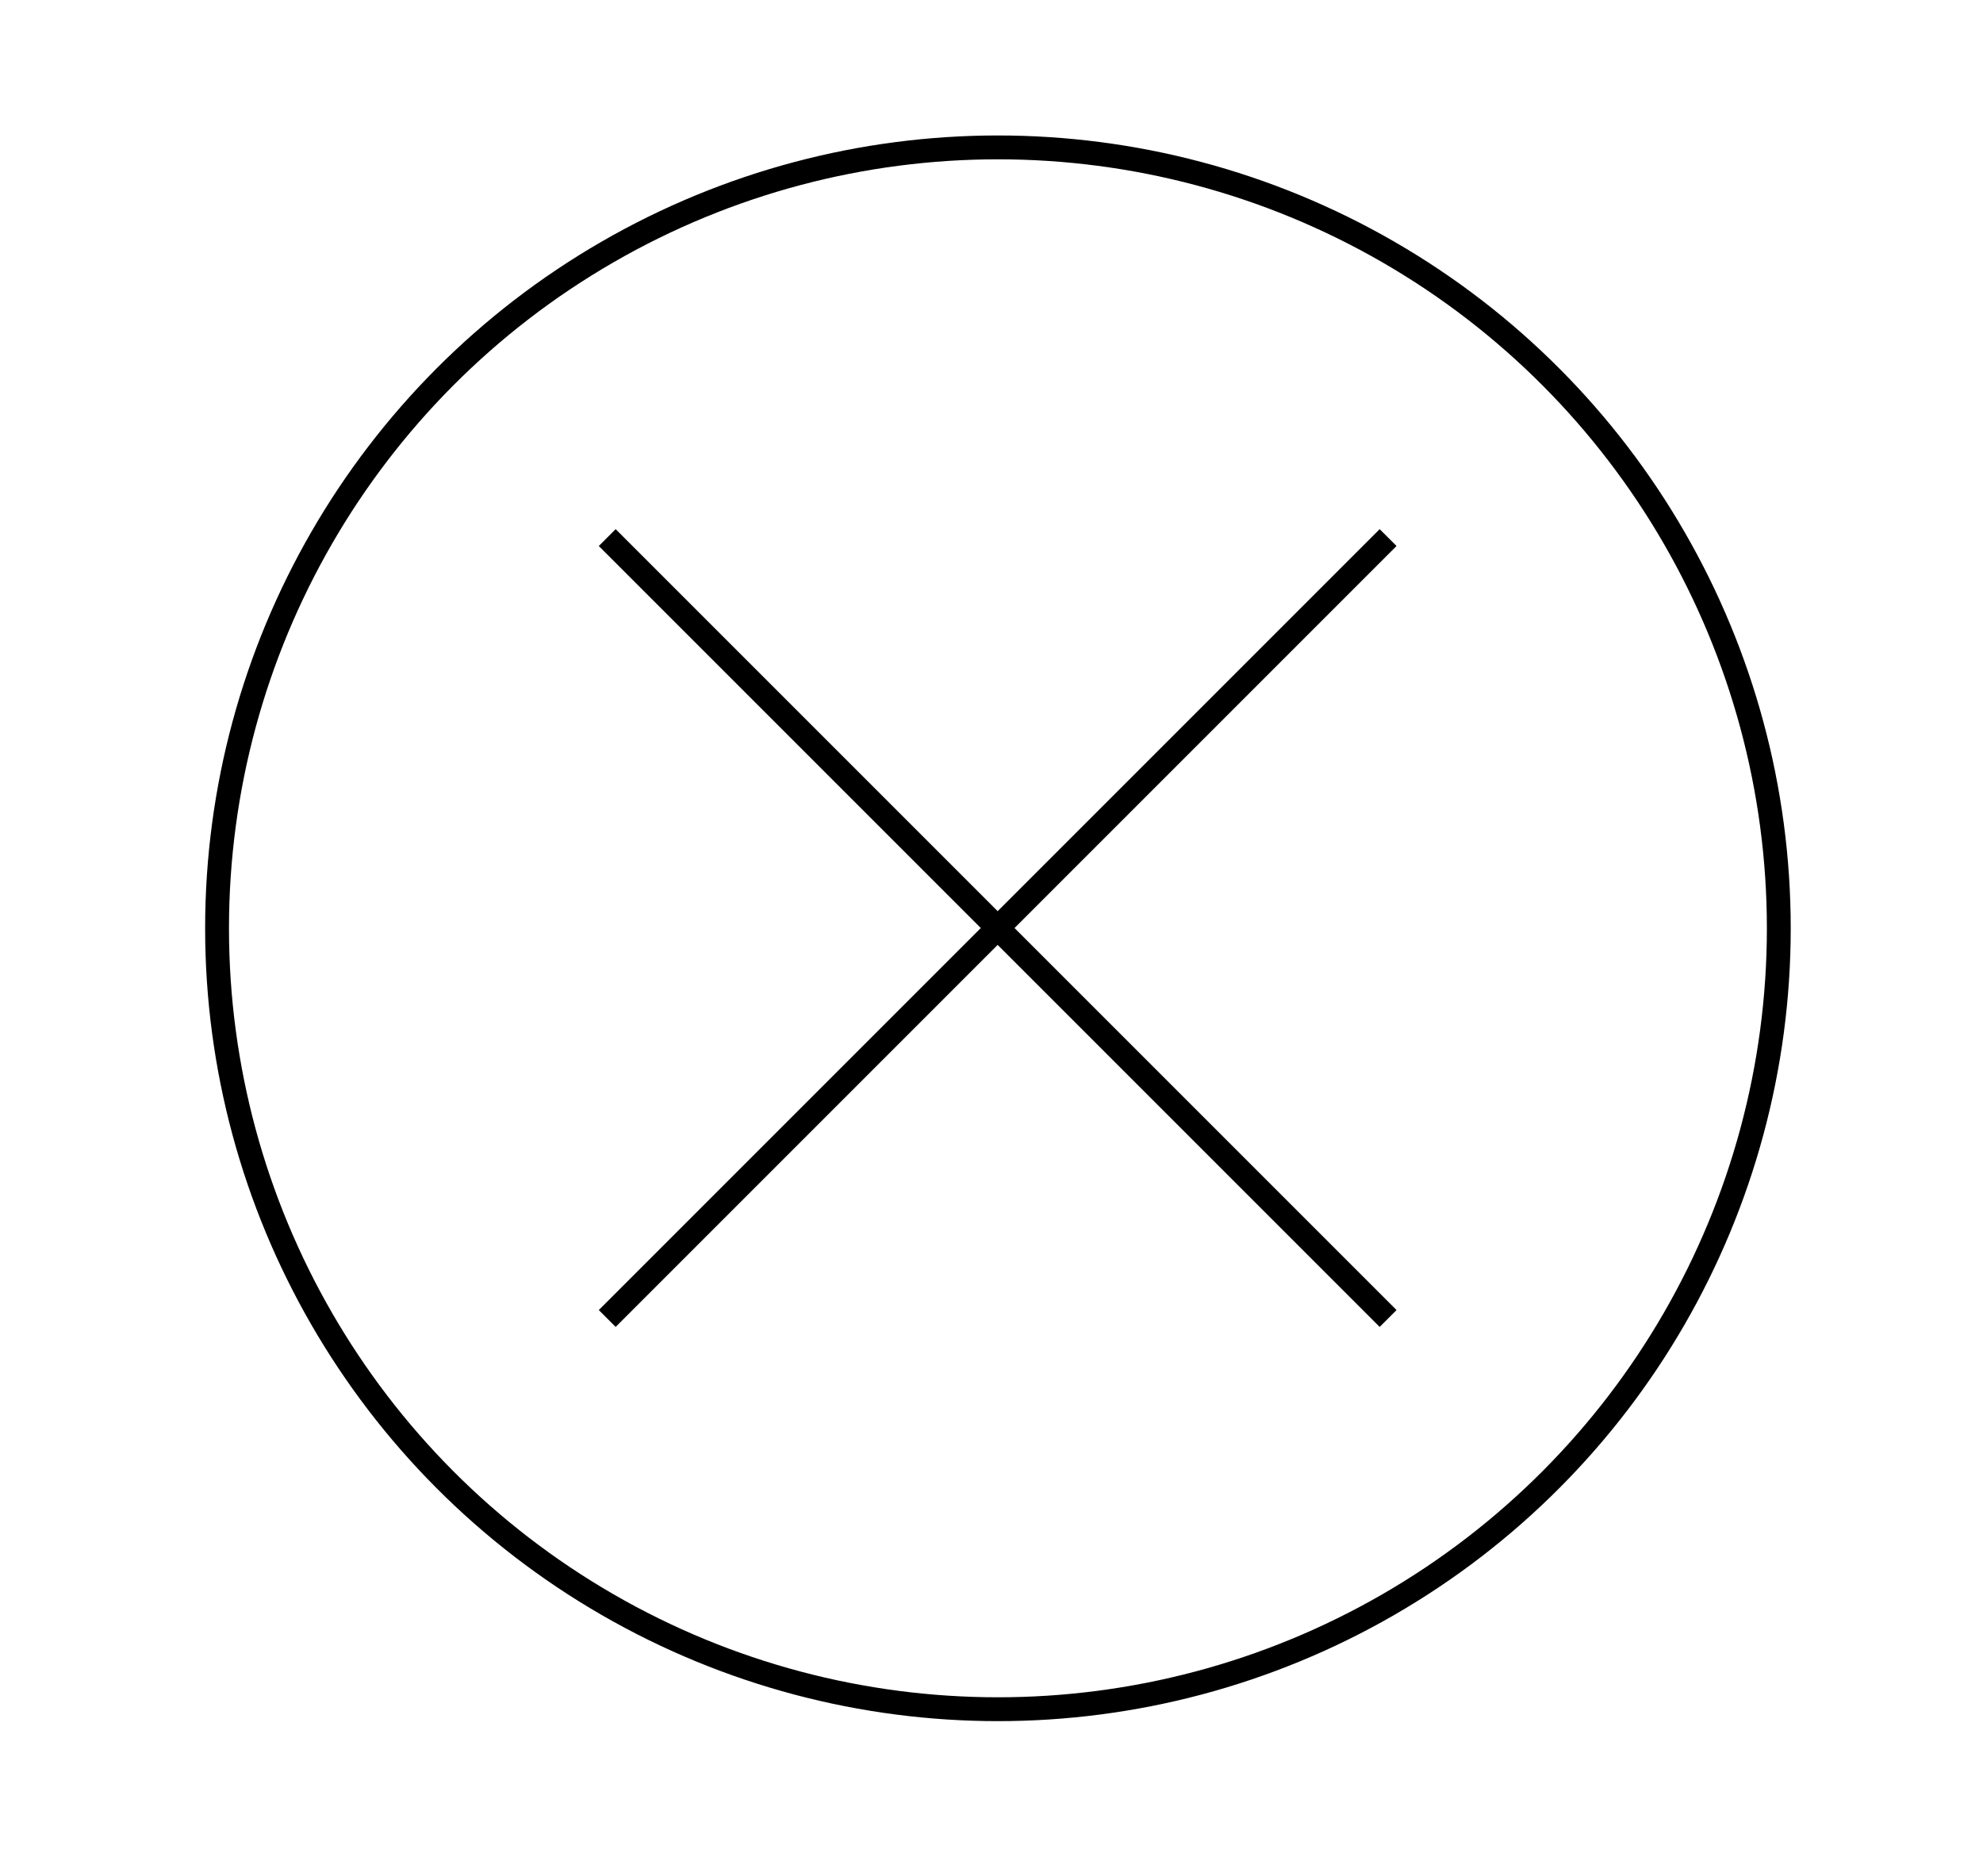
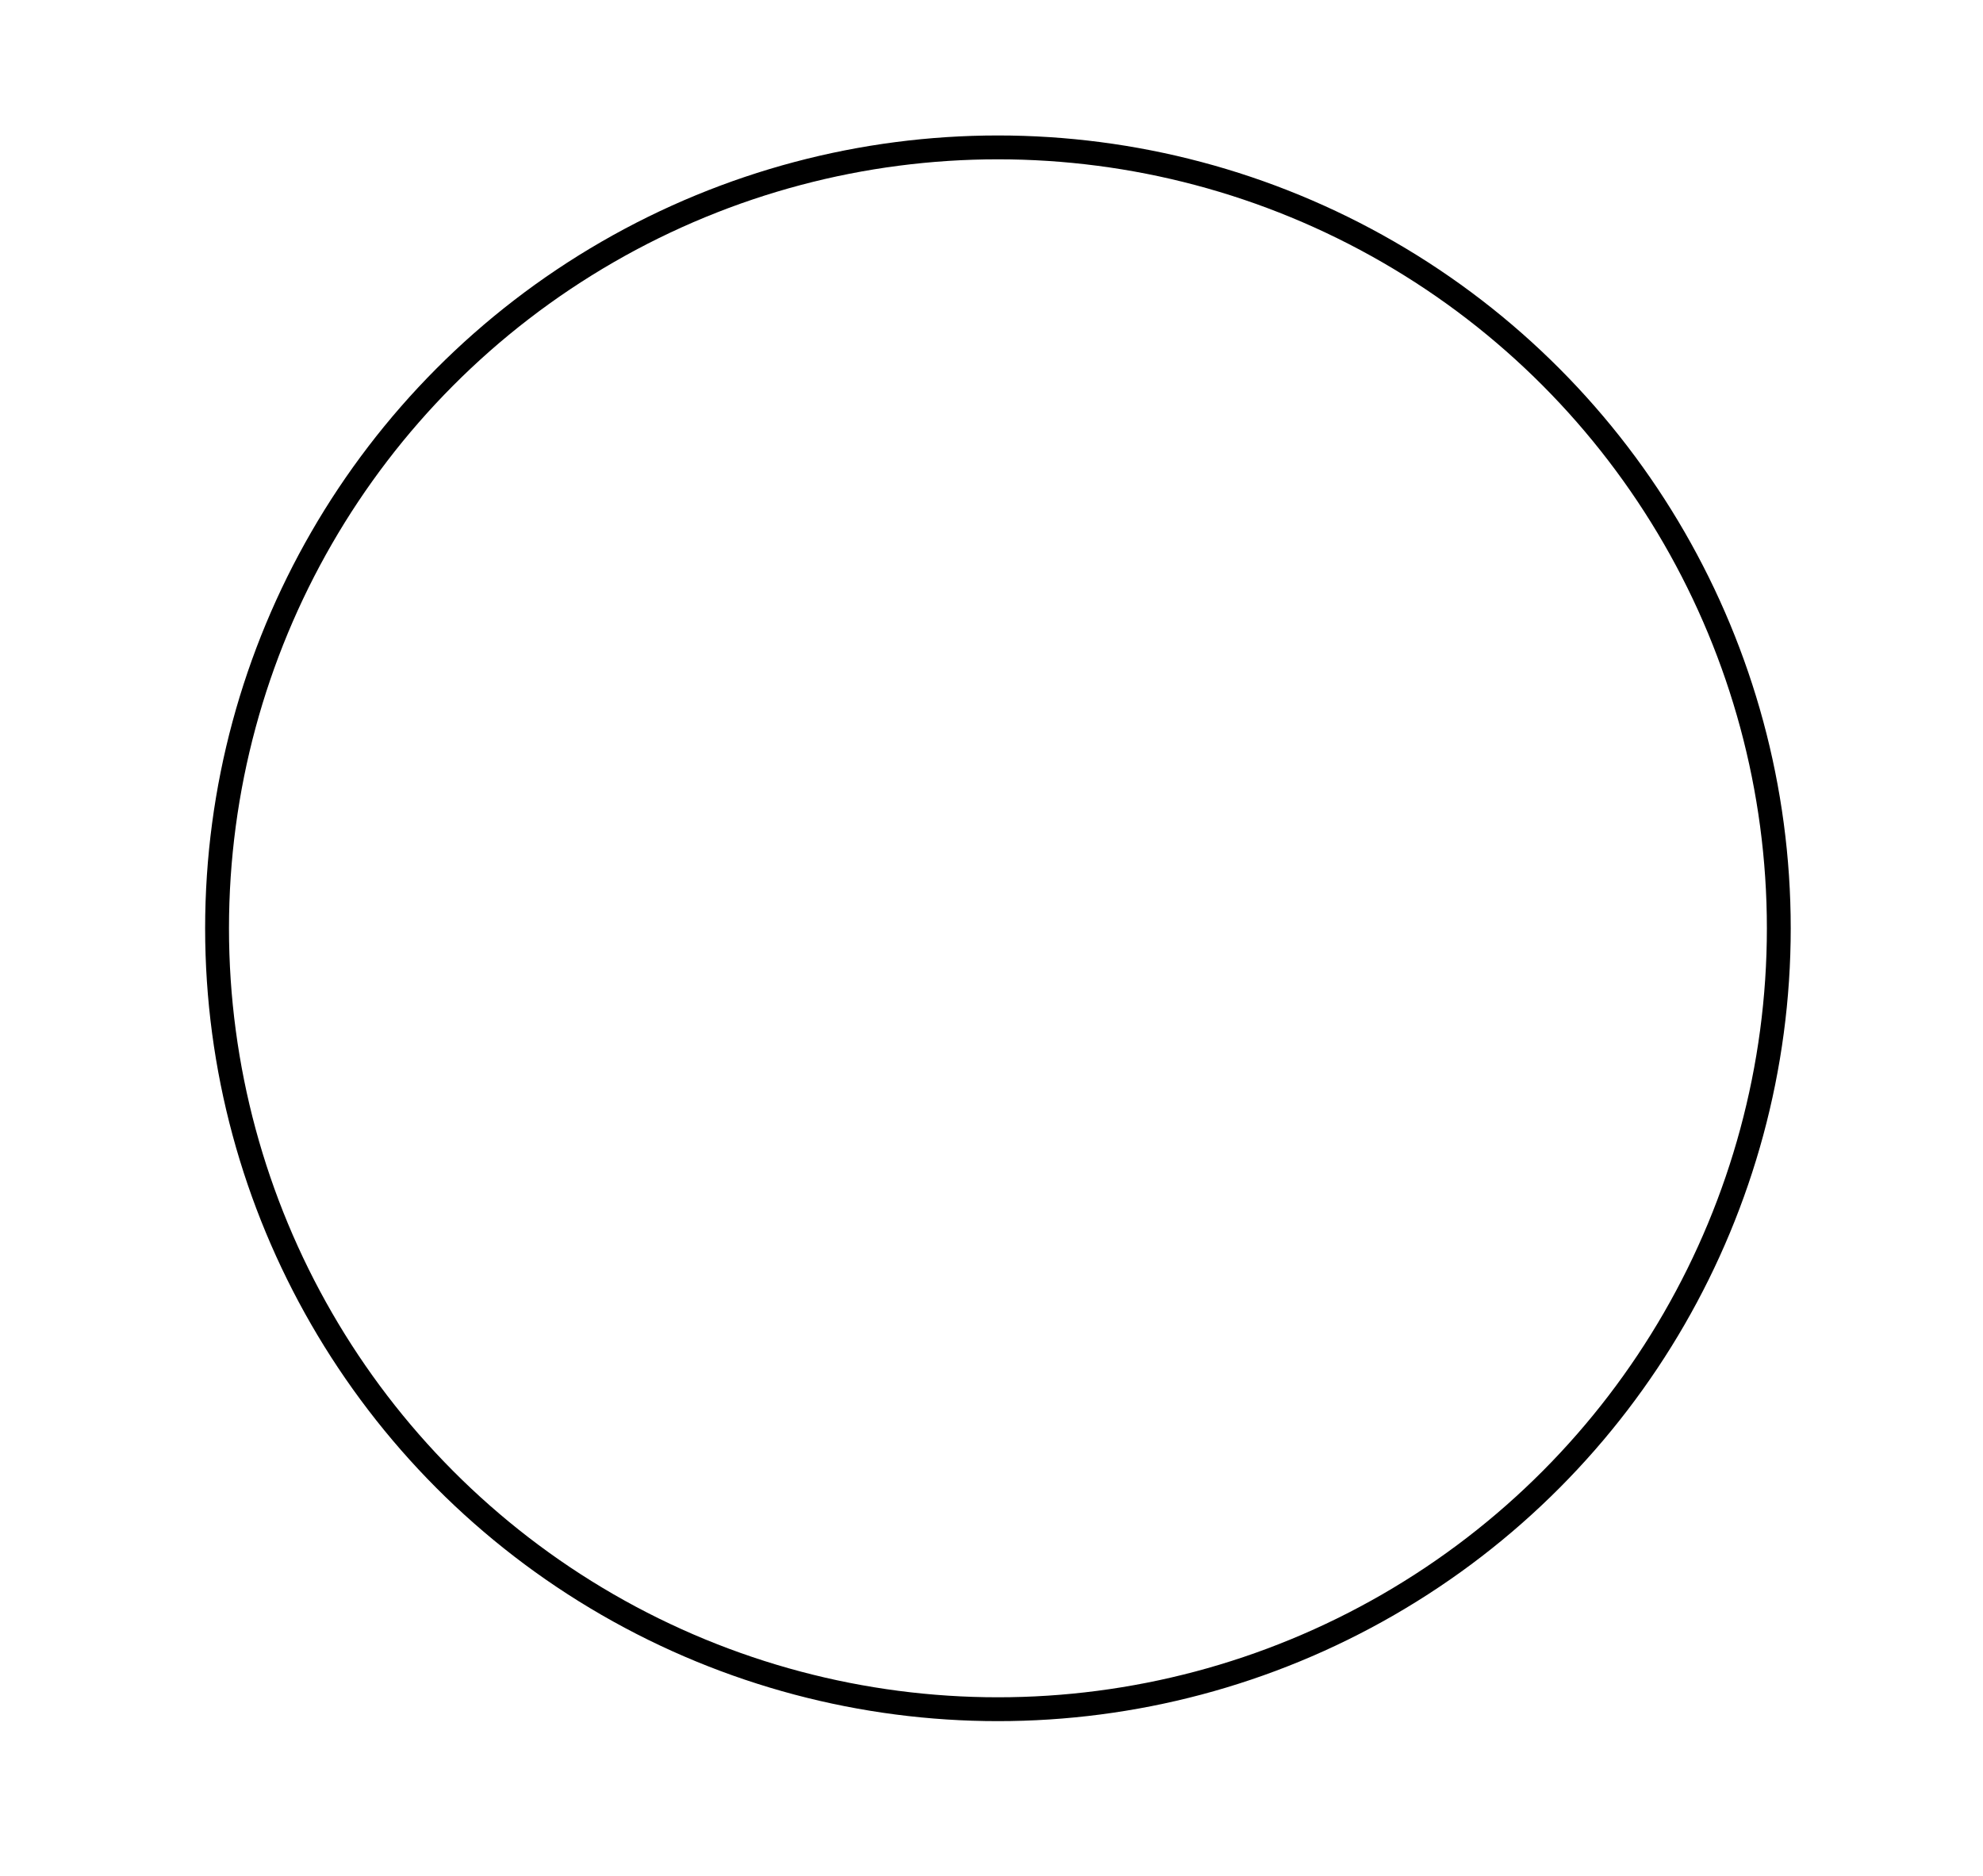
<svg xmlns="http://www.w3.org/2000/svg" version="1.1" id="Layer_1" x="0px" y="0px" viewBox="0 0 37 35" style="enable-background:new 0 0 37 35;" xml:space="preserve">
  <style type="text/css">
	.st0{fill:none;stroke:#000000;stroke-width:0.445;stroke-miterlimit:10;}
</style>
  <g>
    <circle class="st0" cx="18.62" cy="17.32" r="14.57" />
    <g>
-       <line class="st0" x1="11.33" y1="10.03" x2="25.9" y2="24.6" />
-       <line class="st0" x1="11.33" y1="24.6" x2="25.9" y2="10.03" />
-     </g>
+       </g>
  </g>
</svg>